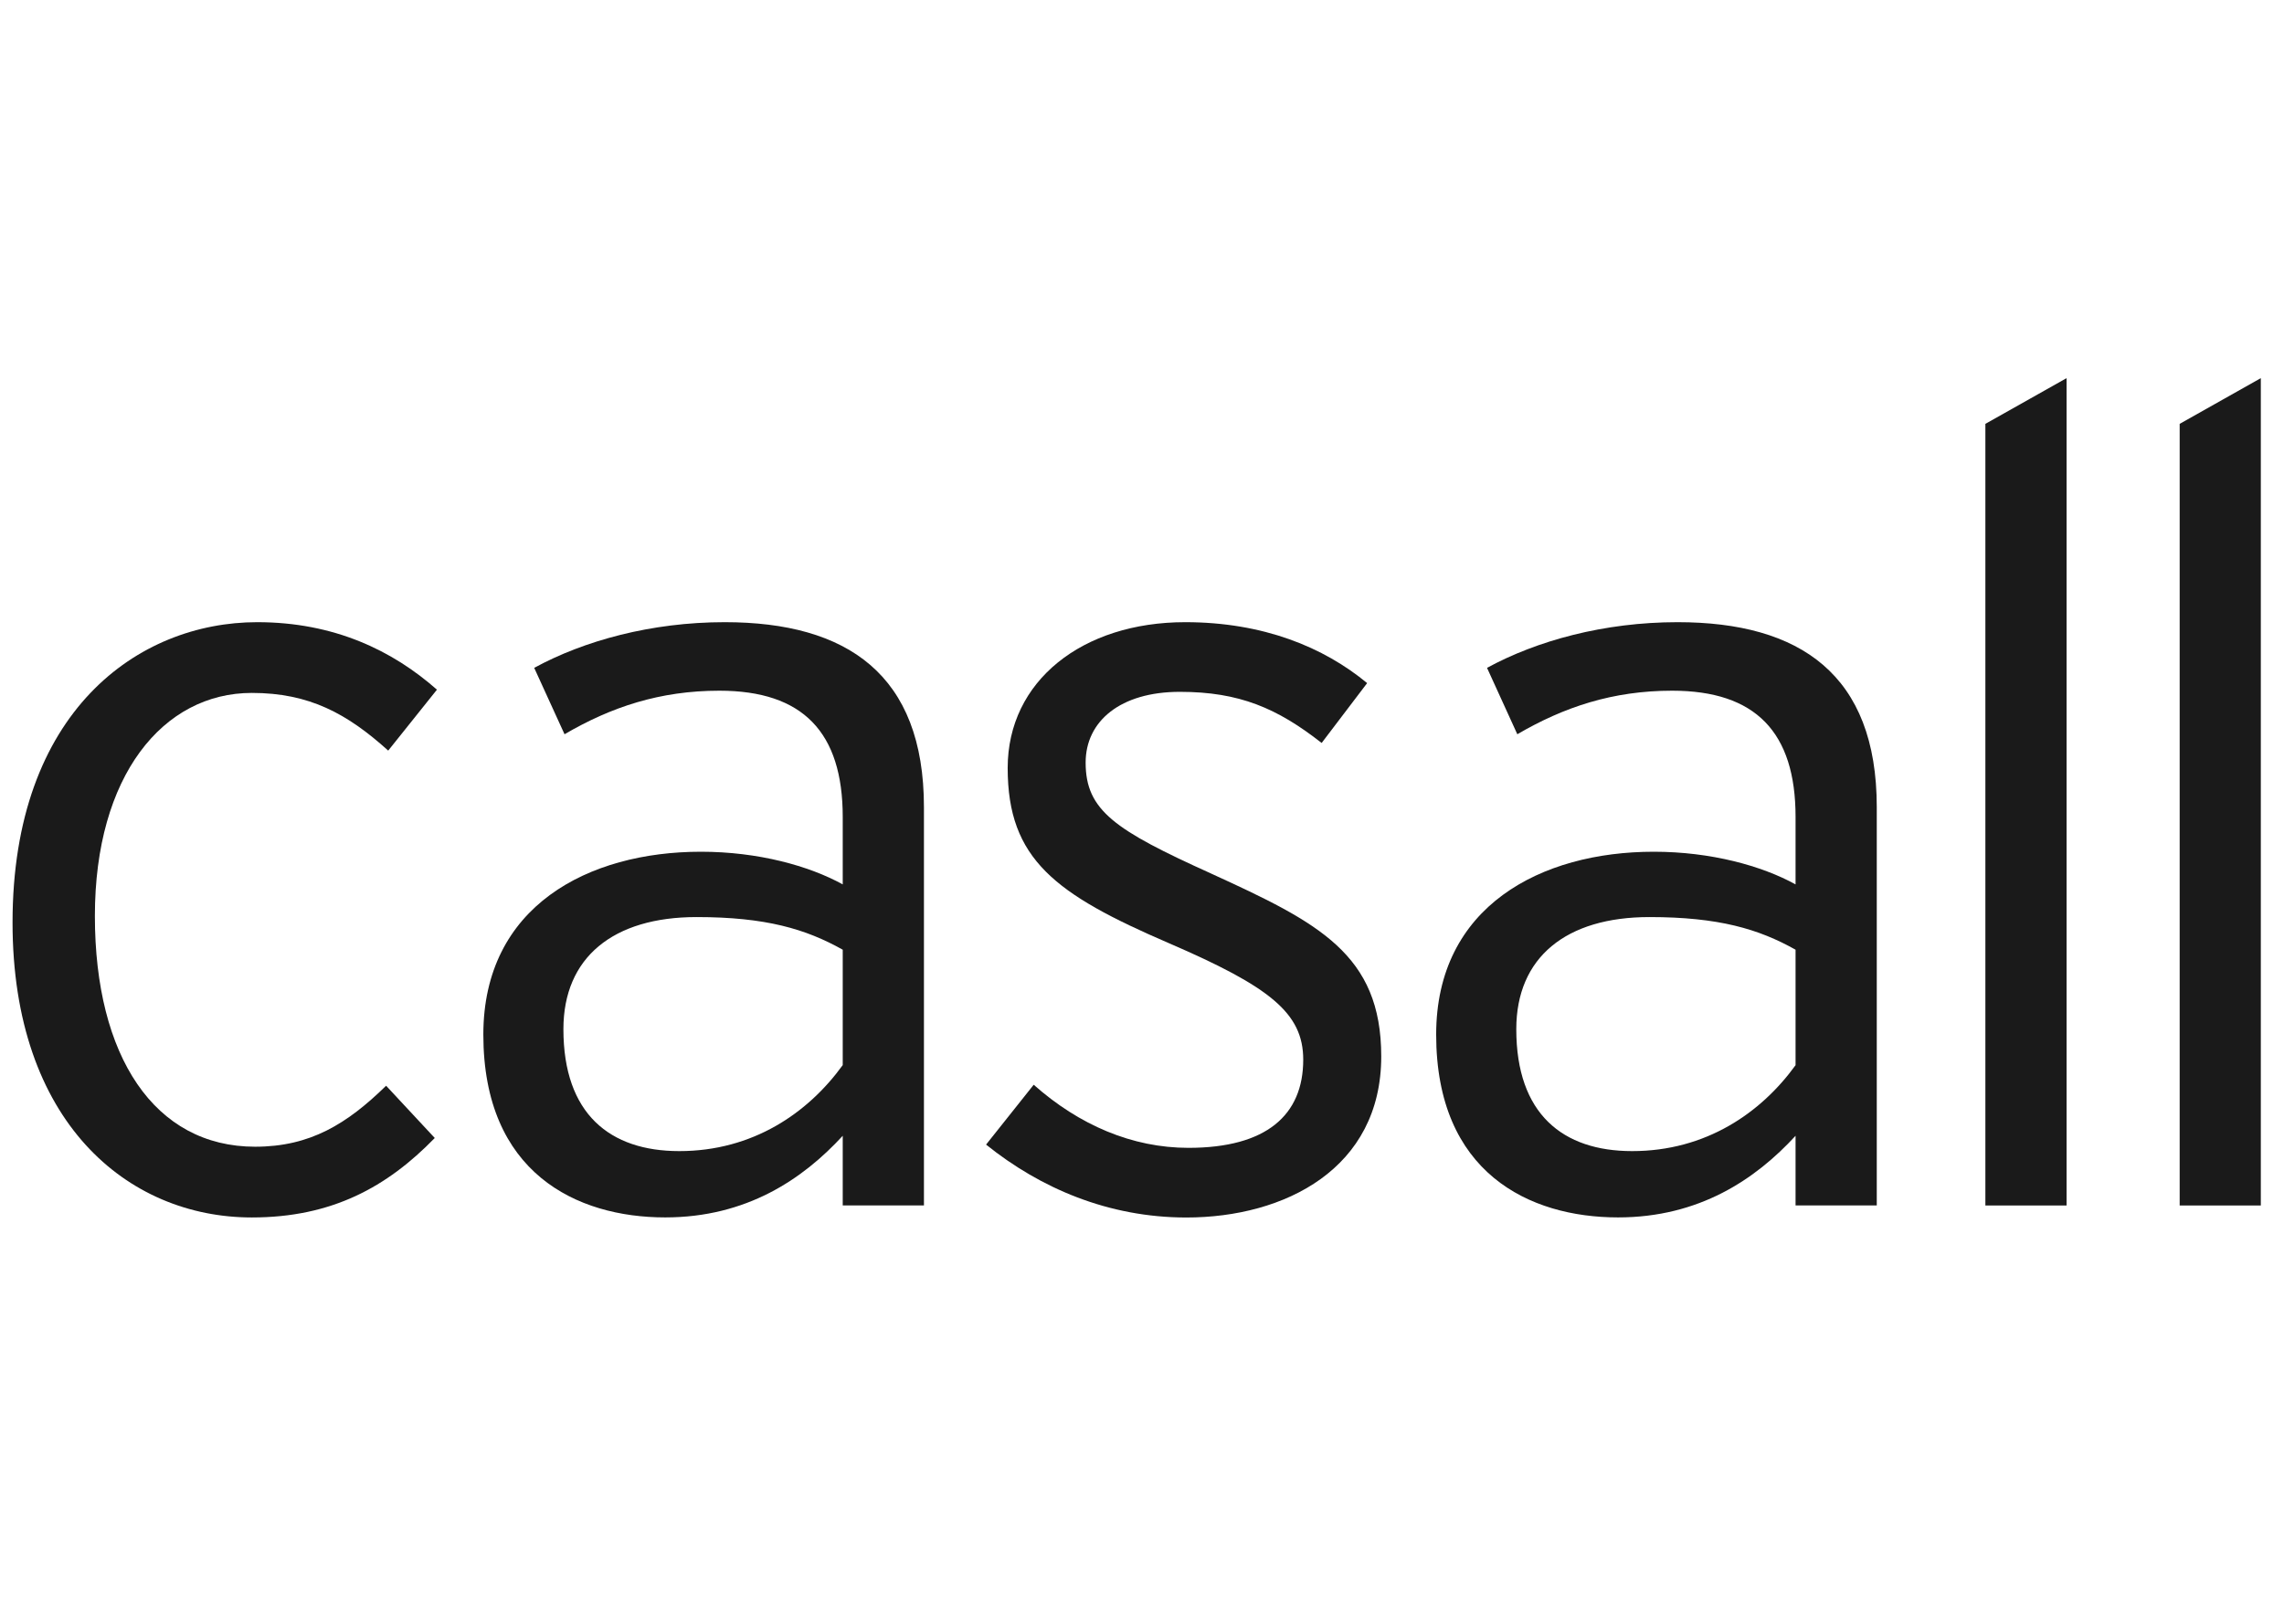
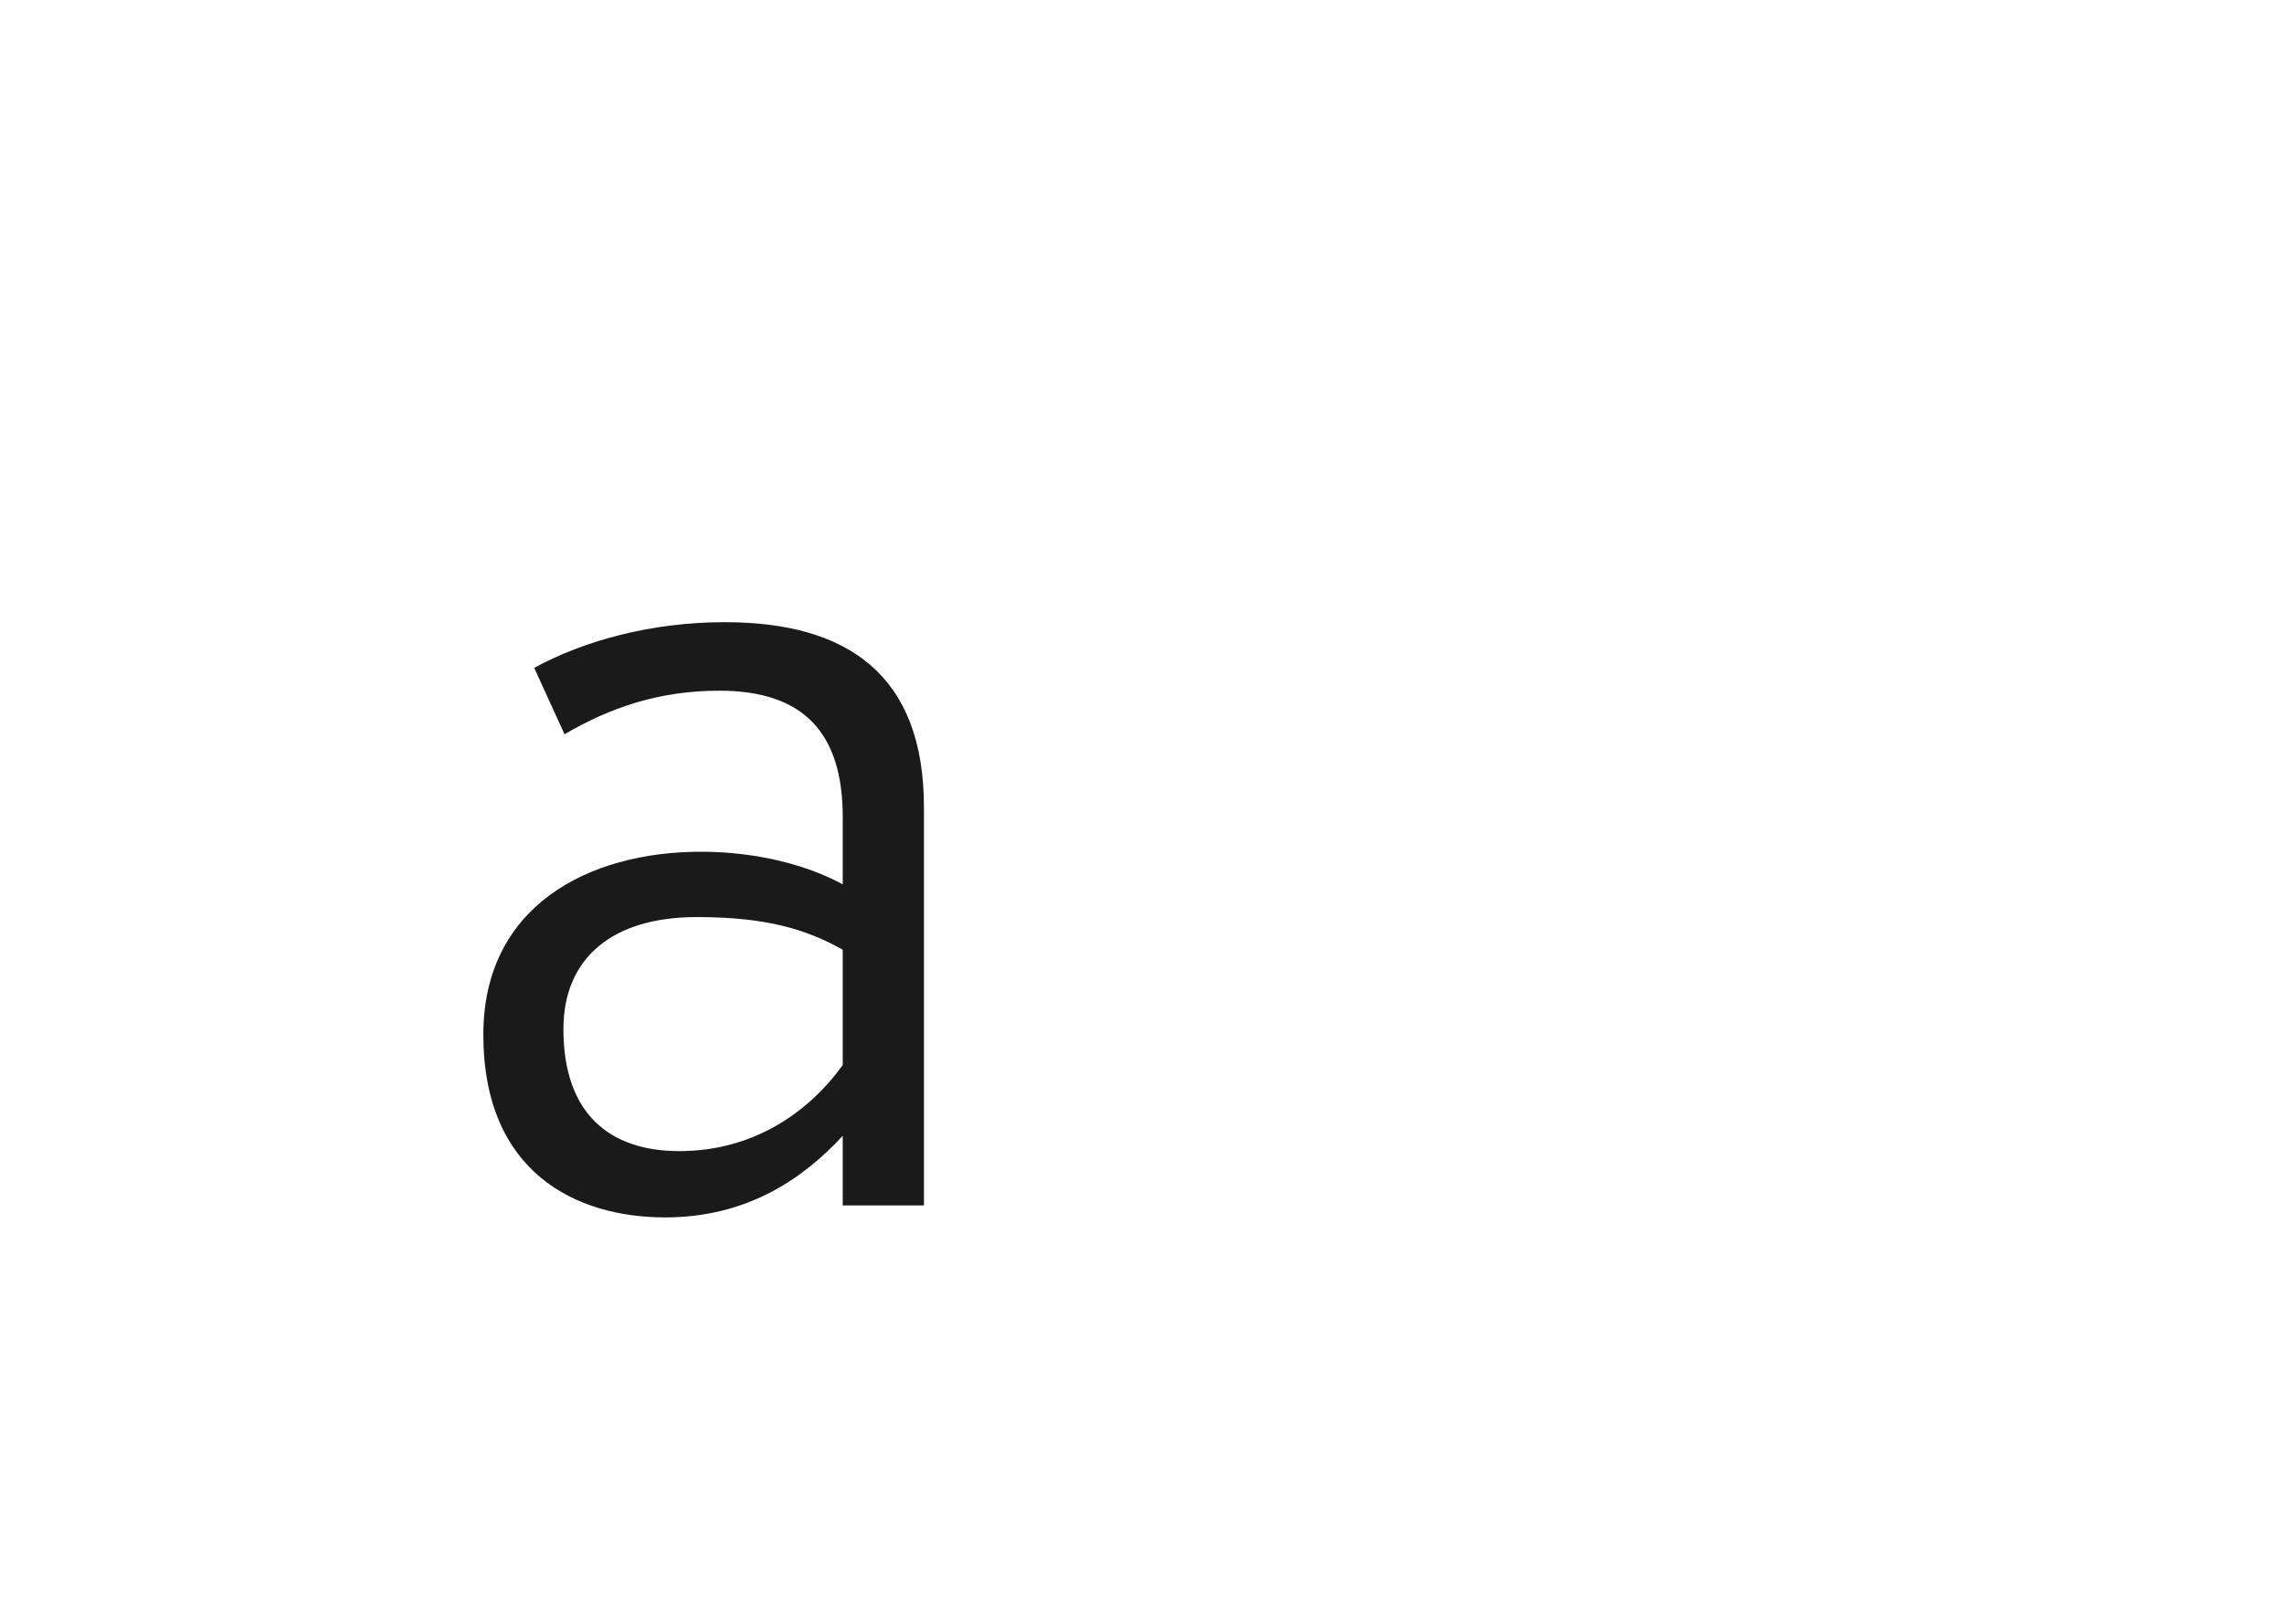
<svg xmlns="http://www.w3.org/2000/svg" width="142" height="101" viewBox="0 0 142 101" fill="none">
-   <path d="M15.657 43.09C19.225 43.09 21.58 44.373 24.136 46.677L27.165 42.888C24.404 40.452 20.773 38.691 15.992 38.691C8.589 38.691 0.78 44.239 0.78 57.368C0.78 69.754 7.916 75.709 15.657 75.709C20.636 75.709 24.069 73.813 27.03 70.768L24.005 67.518C21.58 69.886 19.292 71.31 15.861 71.31C9.603 71.31 5.899 65.692 5.899 56.961C5.899 48.23 10.14 43.09 15.657 43.09Z" fill="#1A1A1A" />
  <path d="M45.058 38.691C40.482 38.691 36.311 39.843 33.212 41.531L35.098 45.66C37.992 43.969 41.021 42.952 44.723 42.952C49.905 42.952 52.394 45.522 52.394 50.804V54.997C50.307 53.846 47.145 52.966 43.577 52.966C36.576 52.966 30.05 56.352 30.05 64.335C30.05 72.931 35.836 75.706 41.356 75.706C46.404 75.706 49.905 73.338 52.394 70.63V74.962H57.443V50.194C57.443 41.938 52.662 38.691 45.058 38.691ZM52.394 66.234C50.24 69.212 46.807 71.583 42.23 71.583C37.925 71.583 35.028 69.279 35.028 64.001C35.028 59.534 38.127 57.029 43.306 57.029C47.614 57.029 50.103 57.773 52.394 59.059V66.234Z" fill="#1A1A1A" />
-   <path d="M75.302 54.324C69.312 51.618 67.496 50.399 67.496 47.422C67.496 44.851 69.65 43.023 73.352 43.023C77.054 43.023 79.409 44.04 82.169 46.202L84.997 42.48C82.303 40.247 78.535 38.691 73.687 38.691C67.292 38.691 62.649 42.346 62.649 47.759C62.649 53.441 65.611 55.61 72.679 58.655C78.937 61.36 81.024 62.987 81.024 65.897C81.024 69.346 78.733 71.38 73.888 71.38C70.388 71.38 67.088 69.959 64.267 67.456L61.306 71.178C64.672 73.886 68.91 75.712 73.757 75.712C79.881 75.712 85.874 72.667 85.874 65.695C85.874 59.335 81.968 57.372 75.305 54.327L75.302 54.324Z" fill="#1A1A1A" />
-   <path d="M104.3 38.691C99.721 38.691 95.55 39.843 92.451 41.531L94.334 45.66C97.232 43.969 100.26 42.952 103.959 42.952C109.141 42.952 111.633 45.522 111.633 50.804V54.997C109.546 53.846 106.384 52.966 102.816 52.966C95.818 52.966 89.289 56.352 89.289 64.335C89.289 72.931 95.075 75.706 100.595 75.706C105.644 75.706 109.141 73.338 111.633 70.63V74.962H116.682V50.194C116.682 41.938 111.902 38.691 104.3 38.691ZM111.637 66.234C109.483 69.212 106.052 71.583 101.473 71.583C97.165 71.583 94.27 69.279 94.27 64.001C94.27 59.534 97.366 57.029 102.548 57.029C106.856 57.029 109.345 57.773 111.633 59.059V66.234H111.637Z" fill="#1A1A1A" />
-   <path d="M123.434 74.965H128.482V23.515L123.434 26.358V74.965Z" fill="#1A1A1A" />
-   <path d="M135.514 26.358V74.965H140.559V23.515L135.514 26.358Z" fill="#1A1A1A" />
</svg>